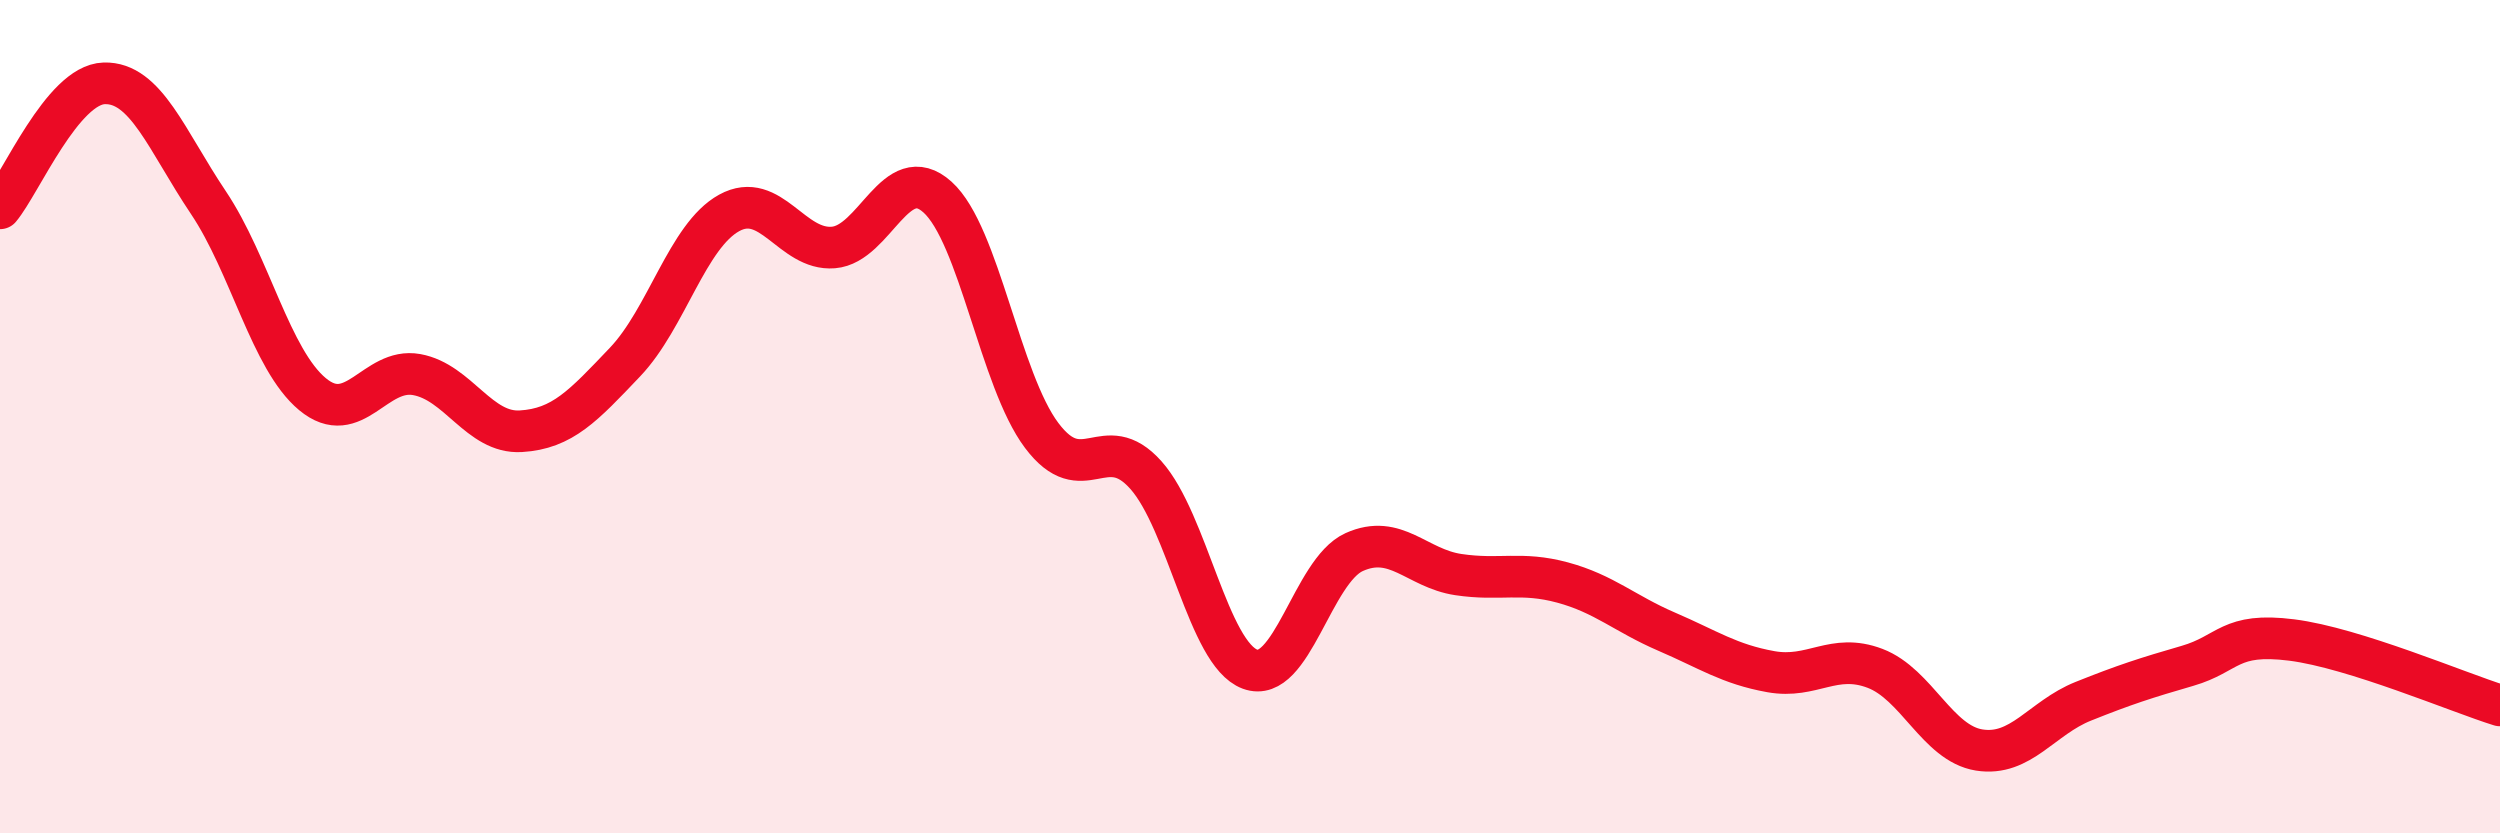
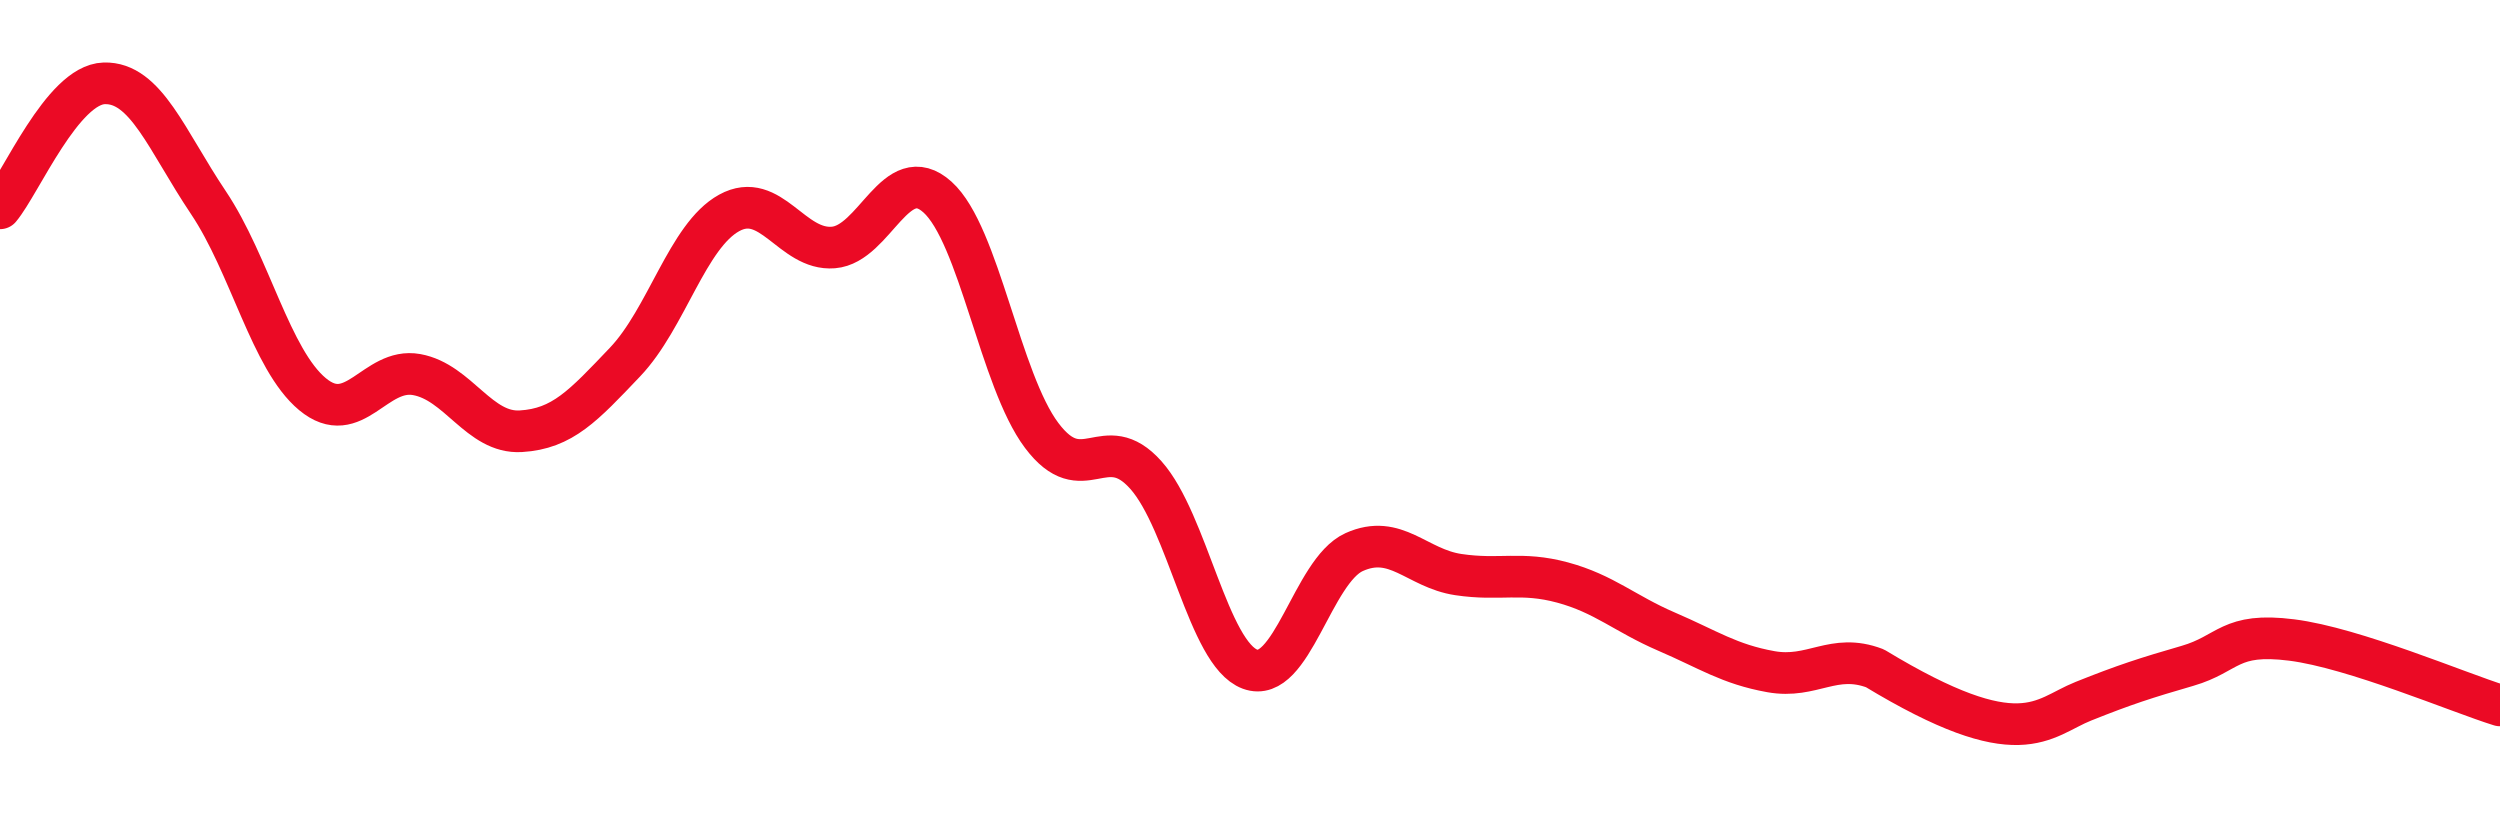
<svg xmlns="http://www.w3.org/2000/svg" width="60" height="20" viewBox="0 0 60 20">
-   <path d="M 0,5 C 0.5,4.4 1.5,2.03 2.5,2 C 3.5,1.97 4,3.37 5,4.86 C 6,6.35 6.5,8.63 7.5,9.46 C 8.5,10.29 9,8.81 10,8.99 C 11,9.17 11.5,10.41 12.5,10.35 C 13.5,10.29 14,9.74 15,8.69 C 16,7.64 16.5,5.66 17.5,5.11 C 18.5,4.56 19,6.02 20,5.94 C 21,5.86 21.5,3.83 22.5,4.73 C 23.5,5.63 24,9.12 25,10.45 C 26,11.78 26.5,10.28 27.5,11.4 C 28.5,12.52 29,15.69 30,16.06 C 31,16.43 31.5,13.7 32.5,13.25 C 33.5,12.8 34,13.64 35,13.79 C 36,13.94 36.5,13.71 37.5,13.98 C 38.5,14.25 39,14.73 40,15.16 C 41,15.59 41.5,15.94 42.5,16.12 C 43.5,16.3 44,15.66 45,16.04 C 46,16.42 46.5,17.84 47.5,18 C 48.5,18.16 49,17.23 50,16.83 C 51,16.43 51.5,16.27 52.5,15.98 C 53.5,15.69 53.5,15.17 55,15.36 C 56.5,15.55 59,16.62 60,16.93L60 20L0 20Z" fill="#EB0A25" opacity="0.1" stroke-linecap="round" stroke-linejoin="round" />
-   <path d="M 0,5 C 0.5,4.4 1.5,2.03 2.5,2 C 3.5,1.97 4,3.37 5,4.86 C 6,6.35 6.5,8.63 7.5,9.46 C 8.5,10.29 9,8.81 10,8.99 C 11,9.17 11.5,10.41 12.5,10.35 C 13.5,10.29 14,9.74 15,8.69 C 16,7.64 16.5,5.66 17.5,5.11 C 18.5,4.56 19,6.02 20,5.94 C 21,5.86 21.5,3.83 22.5,4.73 C 23.5,5.63 24,9.12 25,10.45 C 26,11.78 26.5,10.28 27.5,11.4 C 28.5,12.52 29,15.69 30,16.06 C 31,16.43 31.5,13.7 32.5,13.25 C 33.5,12.8 34,13.64 35,13.79 C 36,13.94 36.5,13.71 37.5,13.98 C 38.5,14.25 39,14.73 40,15.16 C 41,15.59 41.5,15.94 42.5,16.12 C 43.5,16.3 44,15.66 45,16.04 C 46,16.42 46.5,17.84 47.5,18 C 48.5,18.16 49,17.23 50,16.83 C 51,16.43 51.5,16.27 52.5,15.98 C 53.5,15.69 53.5,15.17 55,15.36 C 56.5,15.55 59,16.62 60,16.93" stroke="#EB0A25" stroke-width="1" fill="none" stroke-linecap="round" stroke-linejoin="round" />
+   <path d="M 0,5 C 0.5,4.4 1.5,2.03 2.5,2 C 3.5,1.97 4,3.37 5,4.86 C 6,6.35 6.5,8.63 7.5,9.46 C 8.5,10.29 9,8.81 10,8.99 C 11,9.17 11.5,10.41 12.5,10.35 C 13.5,10.29 14,9.74 15,8.69 C 16,7.64 16.5,5.66 17.5,5.11 C 18.5,4.56 19,6.02 20,5.94 C 21,5.86 21.5,3.83 22.5,4.73 C 23.5,5.63 24,9.12 25,10.45 C 26,11.78 26.5,10.28 27.5,11.4 C 28.5,12.52 29,15.69 30,16.06 C 31,16.43 31.5,13.7 32.5,13.25 C 33.5,12.8 34,13.64 35,13.79 C 36,13.94 36.5,13.71 37.5,13.98 C 38.5,14.25 39,14.73 40,15.16 C 41,15.59 41.5,15.94 42.5,16.12 C 43.5,16.3 44,15.66 45,16.04 C 48.5,18.16 49,17.23 50,16.83 C 51,16.43 51.5,16.27 52.5,15.98 C 53.5,15.69 53.5,15.17 55,15.36 C 56.5,15.55 59,16.62 60,16.93" stroke="#EB0A25" stroke-width="1" fill="none" stroke-linecap="round" stroke-linejoin="round" />
</svg>